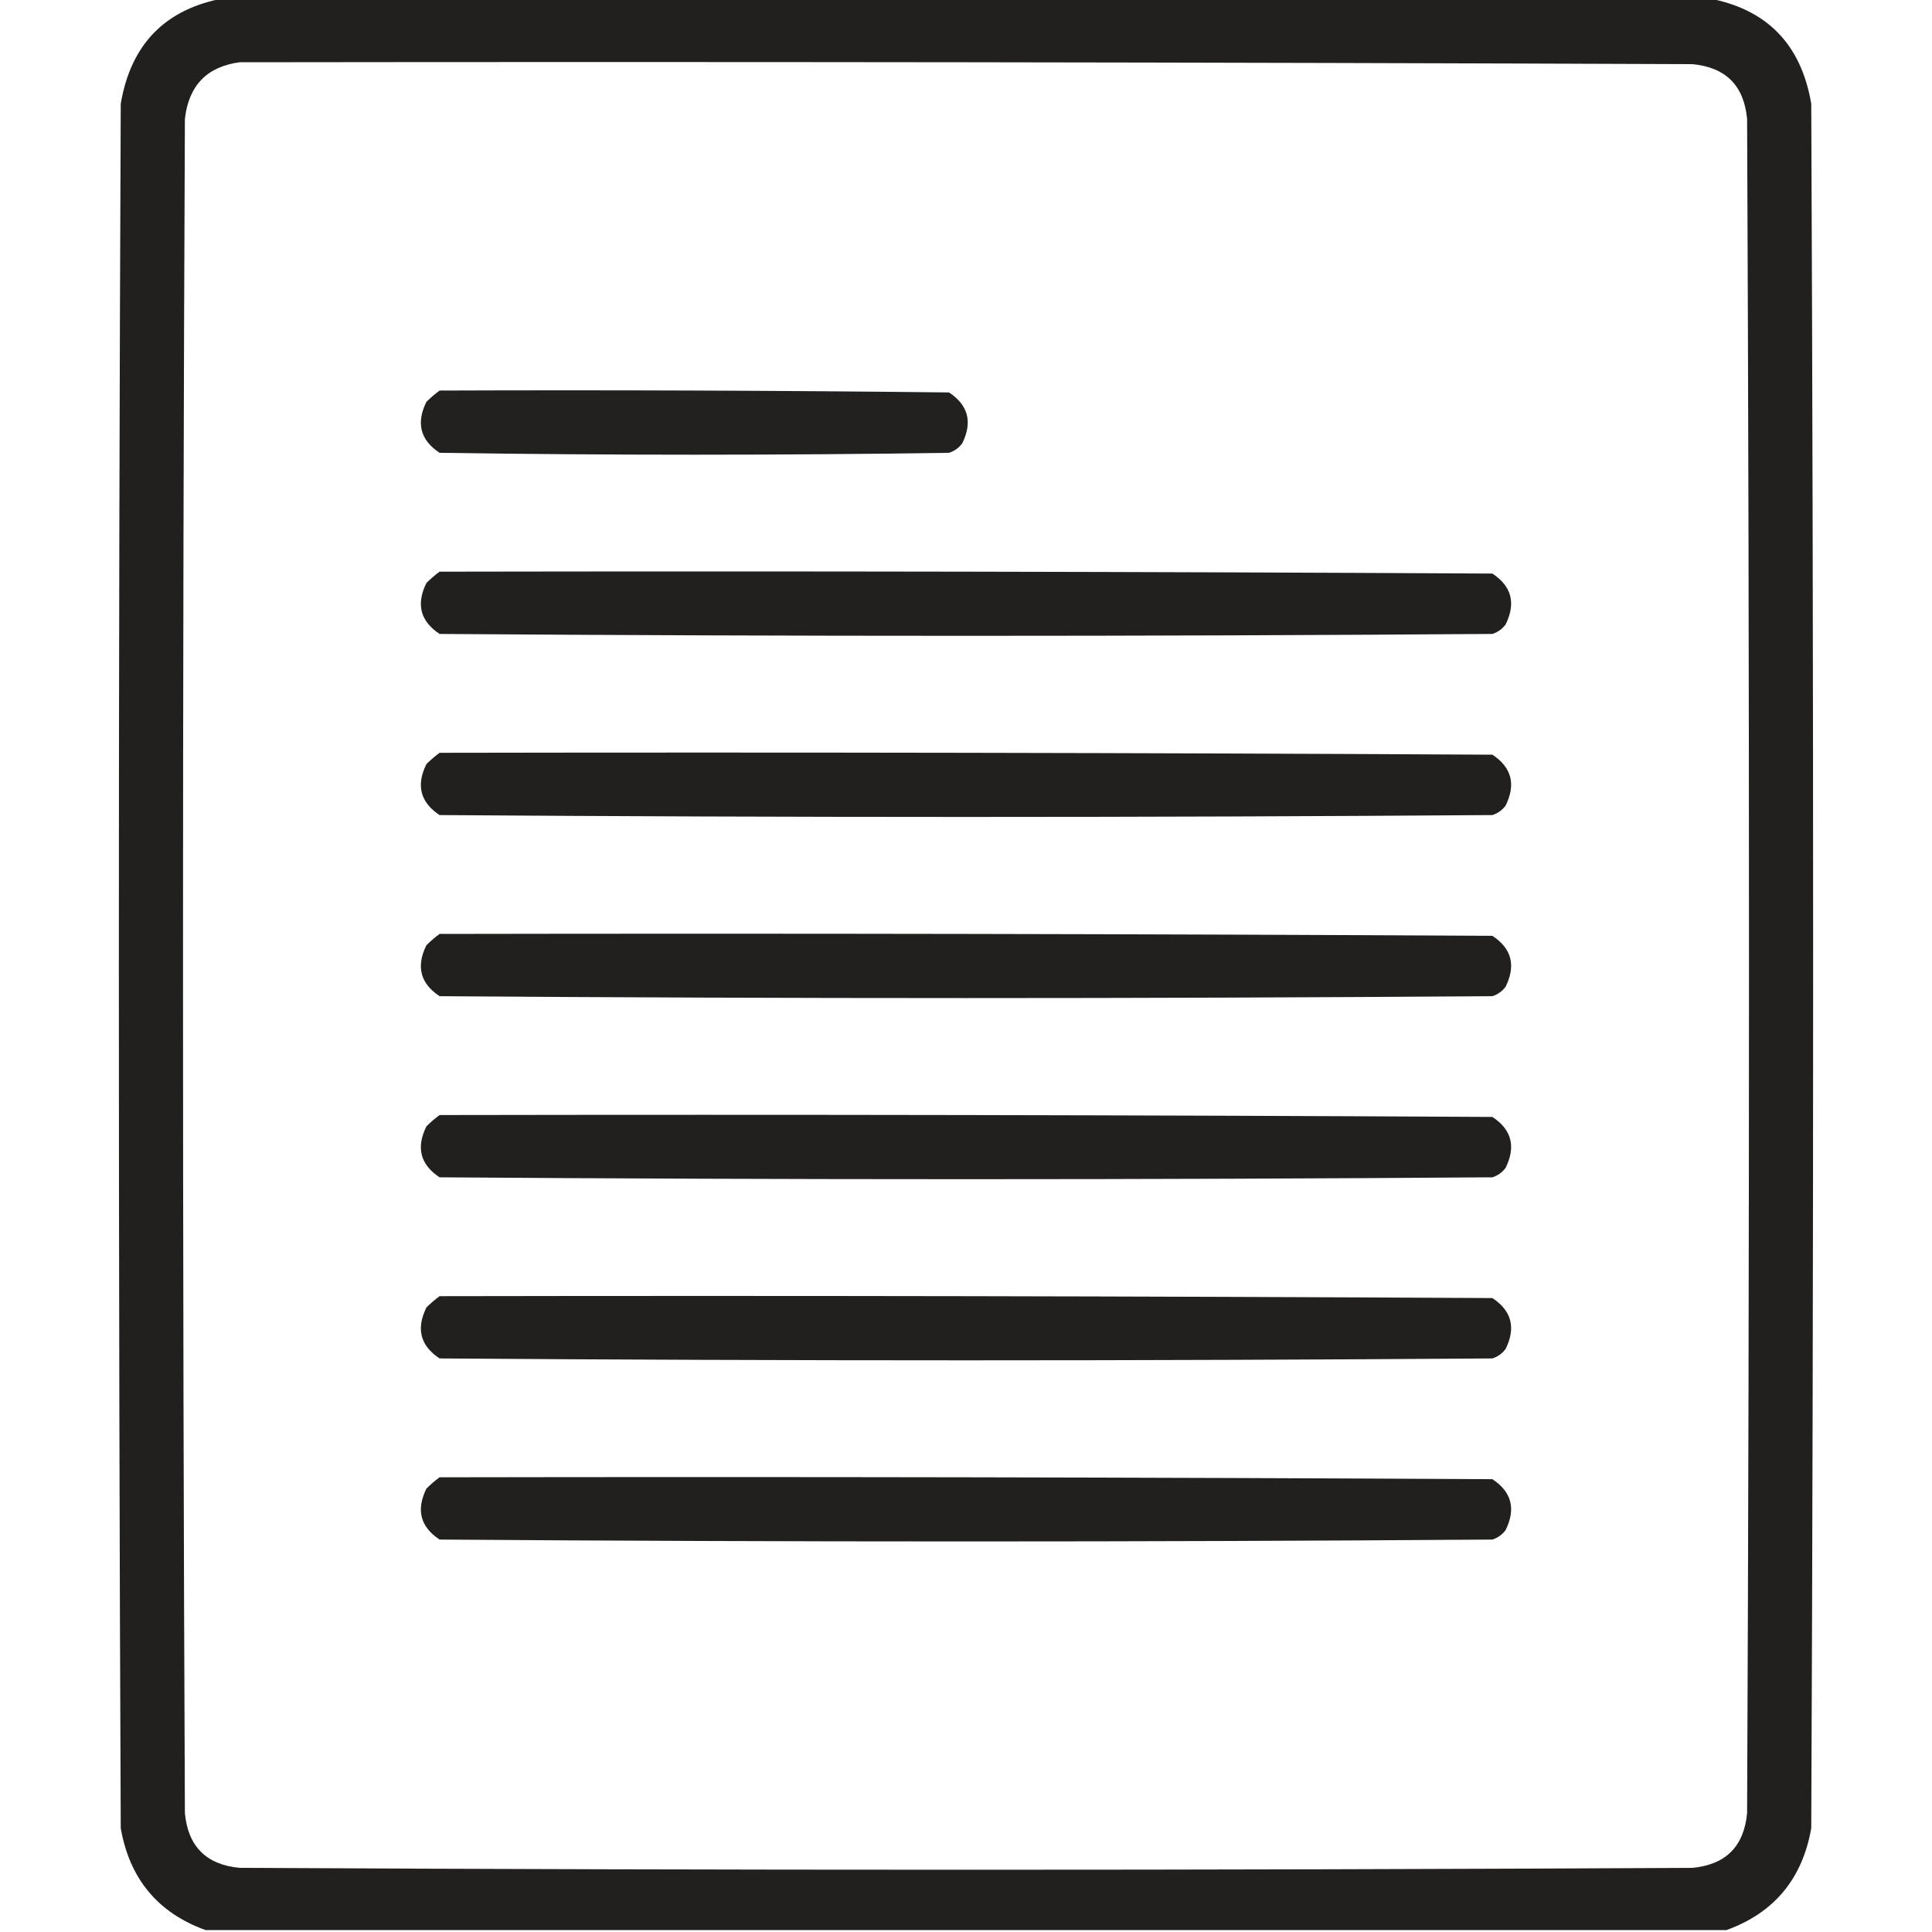
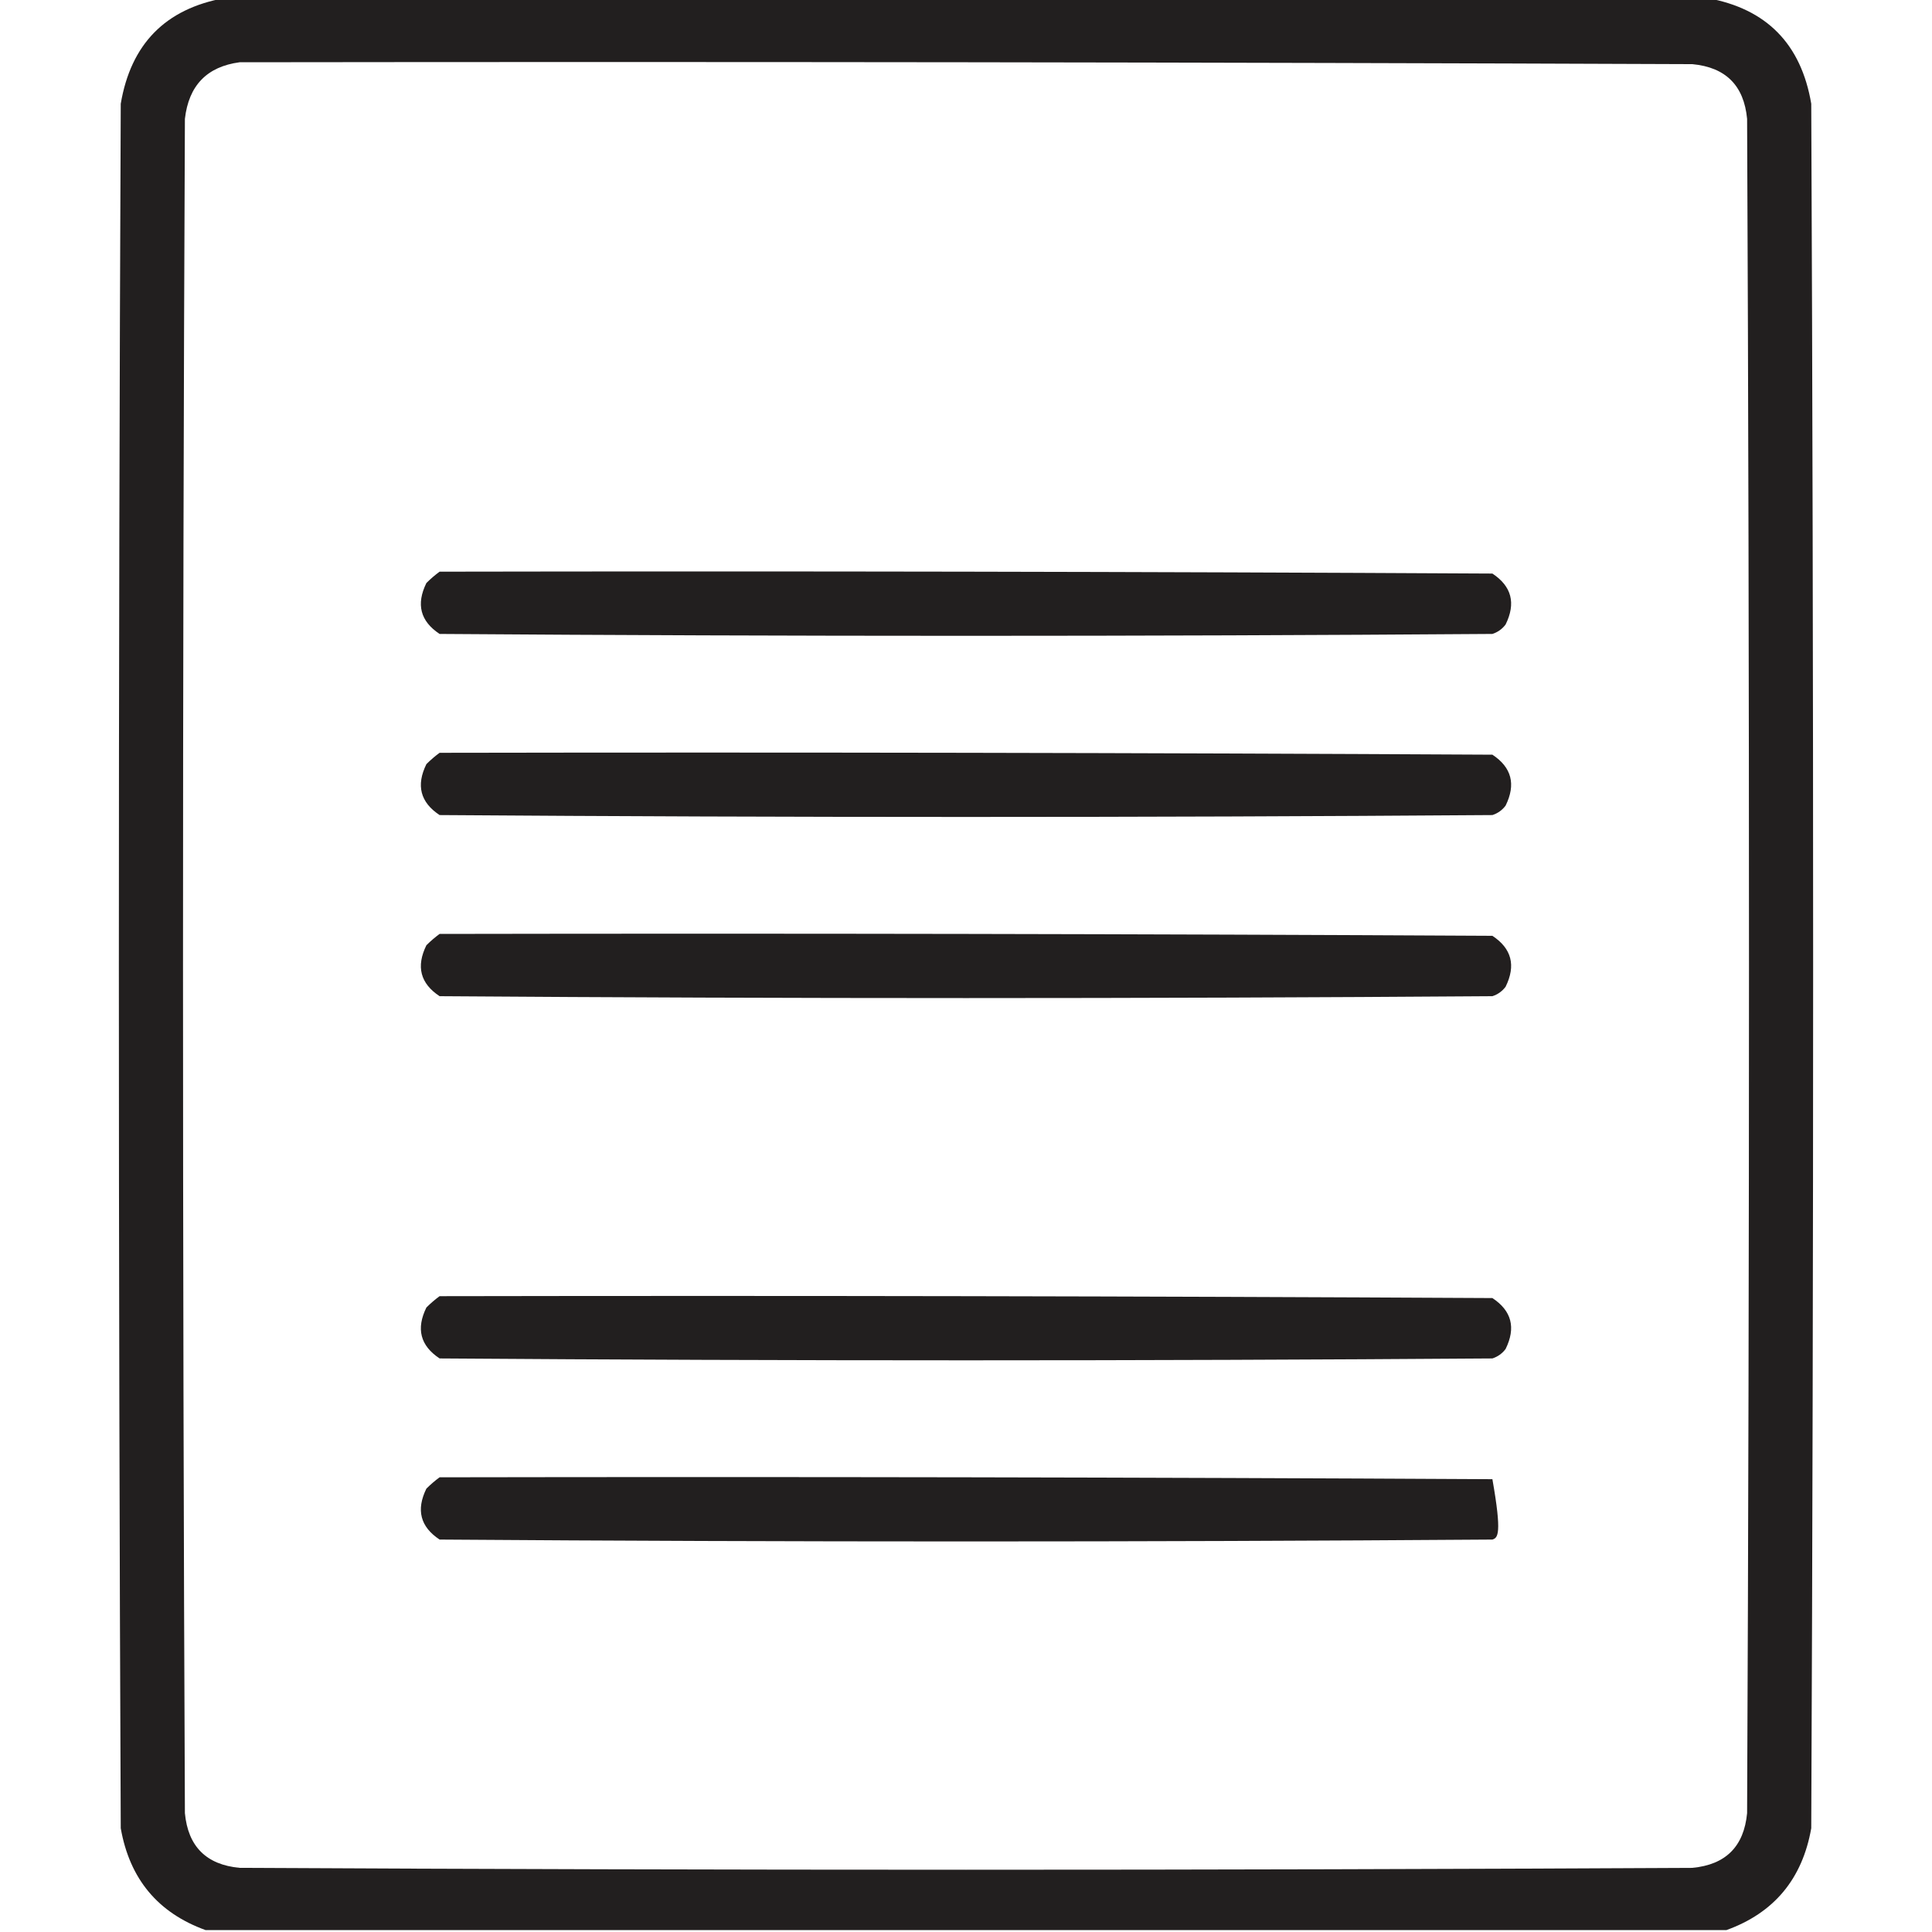
<svg xmlns="http://www.w3.org/2000/svg" version="1.1" width="512px" height="512px" style="shape-rendering:geometricPrecision; text-rendering:geometricPrecision; image-rendering:optimizeQuality; fill-rule:evenodd; clip-rule:evenodd">
  <g>
    <path style="opacity:0.995" fill="#221f1f" d="M 59.5,-0.5 C 190.5,-0.5 321.5,-0.5 452.5,-0.5C 468.154,2.322 477.321,11.655 480,27.5C 480.667,179.833 480.667,332.167 480,484.5C 477.639,497.942 470.139,506.942 457.5,511.5C 323.167,511.5 188.833,511.5 54.5,511.5C 41.861,506.942 34.361,497.942 32,484.5C 31.333,332.167 31.333,179.833 32,27.5C 34.679,11.655 43.846,2.322 59.5,-0.5 Z M 63.5,16.5 C 191.834,16.333 320.167,16.5 448.5,17C 457.333,17.833 462.167,22.667 463,31.5C 463.667,181.167 463.667,330.833 463,480.5C 462.167,489.333 457.333,494.167 448.5,495C 320.167,495.667 191.833,495.667 63.5,495C 54.667,494.167 49.833,489.333 49,480.5C 48.333,330.833 48.333,181.167 49,31.5C 50.012,22.657 54.845,17.657 63.5,16.5 Z" />
  </g>
  <g>
-     <path style="opacity:0.989" fill="#221f1f" d="M 116.5,103.5 C 161.501,103.333 206.501,103.5 251.5,104C 256.609,107.366 257.776,111.866 255,117.5C 254.097,118.701 252.931,119.535 251.5,120C 206.5,120.667 161.5,120.667 116.5,120C 111.391,116.634 110.224,112.134 113,106.5C 114.145,105.364 115.312,104.364 116.5,103.5 Z" />
-   </g>
+     </g>
  <g>
    <path style="opacity:0.994" fill="#221f1f" d="M 116.5,151.5 C 209.501,151.333 302.501,151.5 395.5,152C 400.609,155.366 401.776,159.866 399,165.5C 398.097,166.701 396.931,167.535 395.5,168C 302.5,168.667 209.5,168.667 116.5,168C 111.391,164.634 110.224,160.134 113,154.5C 114.145,153.364 115.312,152.364 116.5,151.5 Z" />
  </g>
  <g>
    <path style="opacity:0.994" fill="#221f1f" d="M 116.5,199.5 C 209.501,199.333 302.501,199.5 395.5,200C 400.609,203.366 401.776,207.866 399,213.5C 398.097,214.701 396.931,215.535 395.5,216C 302.5,216.667 209.5,216.667 116.5,216C 111.391,212.634 110.224,208.134 113,202.5C 114.145,201.364 115.312,200.364 116.5,199.5 Z" />
  </g>
  <g>
    <path style="opacity:0.994" fill="#221f1f" d="M 116.5,247.5 C 209.501,247.333 302.501,247.5 395.5,248C 400.609,251.366 401.776,255.866 399,261.5C 398.097,262.701 396.931,263.535 395.5,264C 302.5,264.667 209.5,264.667 116.5,264C 111.391,260.634 110.224,256.134 113,250.5C 114.145,249.364 115.312,248.364 116.5,247.5 Z" />
  </g>
  <g>
-     <path style="opacity:0.994" fill="#221f1f" d="M 116.5,295.5 C 209.501,295.333 302.501,295.5 395.5,296C 400.609,299.366 401.776,303.866 399,309.5C 398.097,310.701 396.931,311.535 395.5,312C 302.5,312.667 209.5,312.667 116.5,312C 111.391,308.634 110.224,304.134 113,298.5C 114.145,297.364 115.312,296.364 116.5,295.5 Z" />
-   </g>
+     </g>
  <g>
    <path style="opacity:0.994" fill="#221f1f" d="M 116.5,343.5 C 209.501,343.333 302.501,343.5 395.5,344C 400.609,347.366 401.776,351.866 399,357.5C 398.097,358.701 396.931,359.535 395.5,360C 302.5,360.667 209.5,360.667 116.5,360C 111.391,356.634 110.224,352.134 113,346.5C 114.145,345.364 115.312,344.364 116.5,343.5 Z" />
  </g>
  <g>
-     <path style="opacity:0.994" fill="#221f1f" d="M 116.5,391.5 C 209.501,391.333 302.501,391.5 395.5,392C 400.609,395.366 401.776,399.866 399,405.5C 398.097,406.701 396.931,407.535 395.5,408C 302.5,408.667 209.5,408.667 116.5,408C 111.391,404.634 110.224,400.134 113,394.5C 114.145,393.364 115.312,392.364 116.5,391.5 Z" />
+     <path style="opacity:0.994" fill="#221f1f" d="M 116.5,391.5 C 209.501,391.333 302.501,391.5 395.5,392C 398.097,406.701 396.931,407.535 395.5,408C 302.5,408.667 209.5,408.667 116.5,408C 111.391,404.634 110.224,400.134 113,394.5C 114.145,393.364 115.312,392.364 116.5,391.5 Z" />
  </g>
</svg>